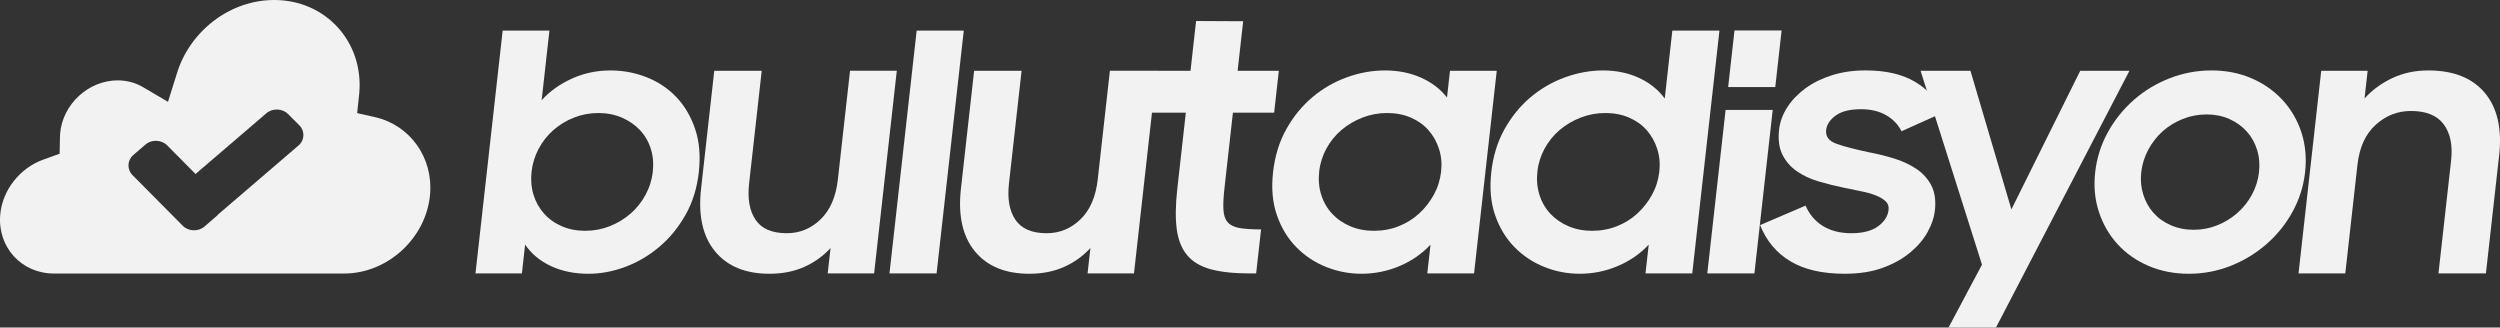
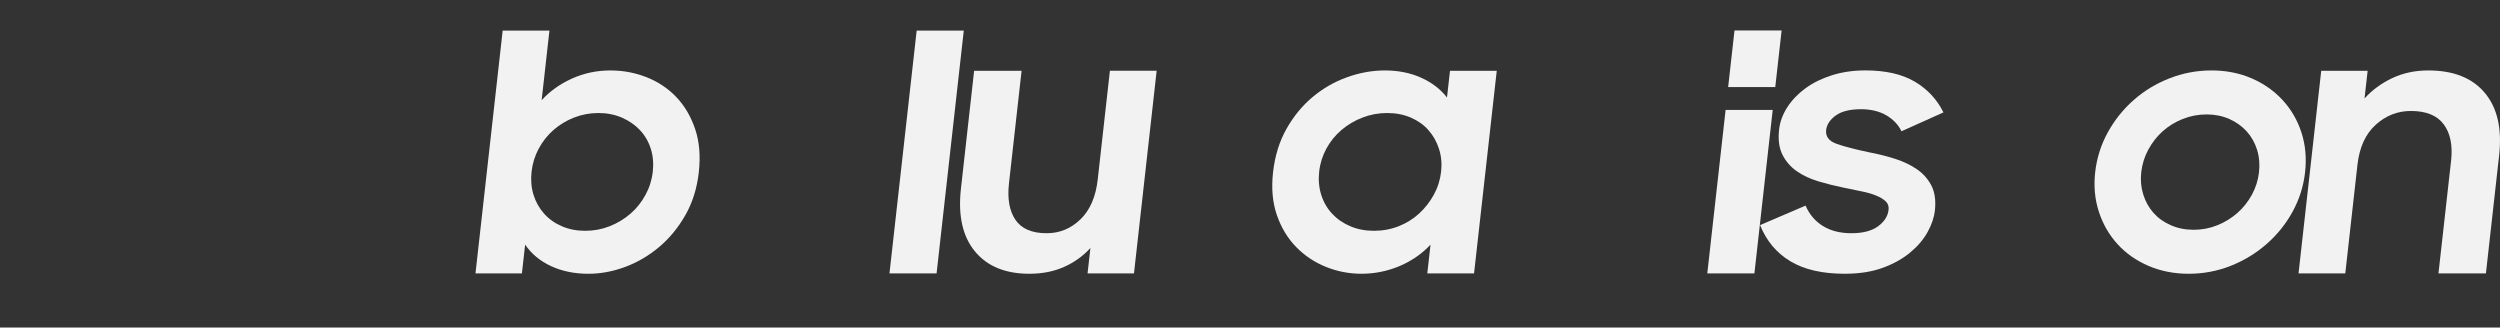
<svg xmlns="http://www.w3.org/2000/svg" version="1.1" id="Layer_1" x="0px" y="0px" viewBox="0 0 1851.6 242.57" style="enable-background:new 0 0 1851.6 242.57;" xml:space="preserve">
  <rect x="0" y="0" width="1851.6" height="242.57" fill="#333333" stroke="none" />
  <style type="text/css">
	.st0{fill:#F2F2F2;}
</style>
  <g>
    <path class="st0" d="M514.85,95.57c-3.15-9.32-7.78-17.19-13.9-23.62c-6.12-6.43-13.44-11.33-21.95-14.71   c-8.52-3.38-17.48-5.07-26.88-5.07c-10.09,0-19.59,2.01-28.51,6.03c-8.92,4.02-16.4,9.36-22.45,16.03l5.77-51.57H372.3   L352.16,202.5h34.38l2.39-21.32c4.7,6.87,11.12,12.18,19.25,15.94c8.13,3.76,17.33,5.64,27.59,5.64c9.06,0,18.15-1.69,27.25-5.07   c9.1-3.38,17.47-8.29,25.12-14.71c7.65-6.43,14.13-14.3,19.45-23.61c5.32-9.32,8.64-19.91,9.97-31.77   C518.9,115.55,518,104.88,514.85,95.57z M483.49,127.09c-0.68,6.11-2.48,11.85-5.39,17.23c-2.91,5.38-6.64,10.04-11.18,13.97   s-9.68,7.03-15.41,9.28c-5.73,2.25-11.75,3.37-18.08,3.37c-6.33,0-12.1-1.12-17.32-3.37c-5.22-2.25-9.62-5.38-13.19-9.4   c-3.57-4.02-6.17-8.67-7.8-13.97c-1.63-5.3-2.1-11-1.42-17.11c0.67-5.94,2.41-11.56,5.22-16.86c2.81-5.3,6.45-9.92,10.92-13.86   c4.46-3.94,9.55-7.03,15.28-9.28c5.72-2.25,11.75-3.38,18.08-3.38c6.33,0,12.1,1.13,17.32,3.38c5.22,2.25,9.67,5.3,13.34,9.16   c3.67,3.86,6.37,8.43,8.08,13.73C483.65,115.29,484.17,120.99,483.49,127.09z" />
-     <path class="st0" d="M647.41,202.5h-34.38l2.11-18.8c-5.46,5.95-11.96,10.62-19.52,13.99s-16.13,5.06-25.71,5.06   c-17.79,0-31.23-5.54-40.34-16.62c-9.11-11.08-12.55-26.52-10.33-46.33l9.78-87.38h35.15l-9.35,83.47   c-1.27,11.36,0.33,20.35,4.81,26.94c4.48,6.6,12.19,9.9,23.13,9.9c9.58,0,17.91-3.42,25.01-10.28c7.09-6.85,11.36-16.71,12.8-29.58   l9.01-80.46h34.63L647.41,202.5z" />
    <path class="st0" d="M678.92,22.66h34.89L693.67,202.5h-34.89L678.92,22.66z" />
    <path class="st0" d="M839.87,202.5h-34.38l2.11-18.8c-5.46,5.95-11.96,10.62-19.52,13.99s-16.13,5.06-25.71,5.06   c-17.79,0-31.23-5.54-40.34-16.62c-9.11-11.08-12.55-26.52-10.33-46.33l9.78-87.38h35.15l-9.35,83.47   c-1.27,11.36,0.33,20.35,4.81,26.94c4.48,6.6,12.19,9.9,23.13,9.9c9.58,0,17.91-3.42,25.01-10.28c7.09-6.85,11.36-16.71,12.8-29.58   l9.01-80.46h34.63L839.87,202.5z" />
-     <path class="st0" d="M856.09,52.42h25.65l4.13-36.86l34.87,0.17l-4.11,36.69h30.53l-3.48,31.04h-30.53l-6.29,56.18   c-0.73,6.5-0.98,11.76-0.74,15.78c0.23,4.02,1.3,7.1,3.2,9.24c1.9,2.14,4.82,3.55,8.76,4.23c3.94,0.68,9.25,1.03,15.92,1.03   l-3.65,32.58h-4.87c-11.63,0-21.22-1.03-28.77-3.08c-7.55-2.05-13.36-5.52-17.44-10.39c-4.07-4.87-6.65-11.29-7.72-19.24   c-1.08-7.95-0.94-17.91,0.4-29.89l6.32-56.44h-25.65L856.09,52.42z" />
    <path class="st0" d="M1008.33,202.75c-9.07,0-17.81-1.69-26.24-5.07c-8.43-3.38-15.79-8.29-22.08-14.71   c-6.29-6.43-11.06-14.3-14.29-23.61c-3.23-9.32-4.18-19.91-2.85-31.77c1.35-12.03,4.63-22.7,9.87-32.02   c5.23-9.32,11.67-17.19,19.32-23.62c7.65-6.43,16.15-11.33,25.5-14.71c9.36-3.38,18.74-5.07,28.15-5.07   c9.92,0,18.87,1.8,26.85,5.38c7.98,3.59,14.35,8.48,19.14,14.67l2.22-19.79h34.63l-16.81,150.07h-34.63l2.39-21.32   c-6.23,6.7-13.83,11.98-22.81,15.82C1027.7,200.83,1018.25,202.75,1008.33,202.75z M1017.54,170.94c6.5,0,12.61-1.12,18.33-3.37   c5.72-2.25,10.78-5.38,15.16-9.4c4.38-4.02,8.03-8.67,10.93-13.97c2.9-5.3,4.7-11,5.38-17.11c0.67-5.94,0.14-11.56-1.58-16.86   c-1.72-5.3-4.32-9.92-7.81-13.86c-3.49-3.94-7.85-7.03-13.07-9.28c-5.22-2.25-11.08-3.38-17.58-3.38c-6.33,0-12.4,1.13-18.21,3.38   c-5.81,2.25-10.98,5.3-15.52,9.16c-4.54,3.86-8.26,8.43-11.16,13.73c-2.9,5.3-4.7,11.01-5.38,17.11   c-0.68,6.11-0.17,11.85,1.53,17.23c1.71,5.38,4.39,10.04,8.06,13.97c3.66,3.94,8.15,7.03,13.46,9.28   C1005.39,169.82,1011.21,170.94,1017.54,170.94z" />
-     <path class="st0" d="M1169.95,202.75c-9.07,0-17.81-1.69-26.24-5.07c-8.43-3.38-15.79-8.29-22.08-14.71   c-6.29-6.43-11.06-14.3-14.29-23.61c-3.23-9.32-4.18-19.91-2.85-31.77c1.35-12.03,4.63-22.7,9.87-32.02   c5.23-9.32,11.67-17.19,19.32-23.62c7.65-6.43,16.15-11.33,25.5-14.71c9.36-3.38,18.74-5.07,28.15-5.07   c9.75,0,18.61,1.84,26.57,5.52c7.97,3.68,14.32,8.77,19.07,15.26l5.63-50.29h34.89l-20.14,179.83h-34.63l2.39-21.32   c-6.23,6.7-13.83,11.98-22.81,15.82C1189.32,200.83,1179.87,202.75,1169.95,202.75z M1179.16,170.94c6.5,0,12.61-1.12,18.33-3.37   c5.72-2.25,10.78-5.38,15.16-9.4c4.38-4.02,8.03-8.67,10.93-13.97c2.9-5.3,4.7-11,5.38-17.11c0.67-5.94,0.14-11.56-1.58-16.86   c-1.72-5.3-4.32-9.92-7.81-13.86c-3.49-3.94-7.85-7.03-13.07-9.28c-5.22-2.25-11.08-3.38-17.58-3.38c-6.33,0-12.4,1.13-18.21,3.38   c-5.81,2.25-10.98,5.3-15.52,9.16s-8.26,8.43-11.16,13.73c-2.9,5.3-4.7,11.01-5.38,17.11c-0.68,6.11-0.17,11.85,1.53,17.23   c1.71,5.38,4.39,10.04,8.06,13.97s8.15,7.03,13.45,9.28C1167.01,169.82,1172.83,170.94,1179.16,170.94z" />
    <polygon class="st0" points="1278.05,81.42 1312.94,81.42 1299.38,202.5 1264.49,202.5  " />
    <polygon class="st0" points="1284.64,22.57 1319.53,22.57 1314.83,64.5 1279.94,64.5  " />
    <path class="st0" d="M1366.25,202.75c-16.59,0-30.01-3.09-40.26-9.26c-10.26-6.17-17.72-15.1-22.4-26.77l33.68-14.43   c2.85,6.57,7.16,11.62,12.93,15.15s12.75,5.29,20.96,5.29c8.55,0,15.15-1.71,19.82-5.13c4.66-3.42,7.25-7.5,7.78-12.23   c0.29-2.61-0.46-4.73-2.24-6.36c-1.79-1.63-4.19-3.06-7.22-4.28c-3.03-1.22-6.63-2.24-10.82-3.06c-4.19-0.81-8.53-1.71-13.04-2.69   c-6.36-1.3-12.55-2.85-18.59-4.65c-6.04-1.79-11.37-4.28-15.97-7.46c-4.61-3.18-8.17-7.25-10.69-12.23   c-2.52-4.97-3.36-11.21-2.52-18.71c0.64-5.71,2.67-11.21,6.08-16.51c3.42-5.3,7.92-9.98,13.5-14.06c5.59-4.08,12.15-7.3,19.68-9.66   c7.53-2.37,15.75-3.55,24.64-3.55c15.05,0,27.27,2.79,36.65,8.36c9.38,5.57,16.44,13.15,21.18,22.75l-31.06,13.95   c-2.51-5.03-6.35-9.01-11.49-11.94c-5.15-2.92-11.31-4.38-18.49-4.38c-8.21,0-14.46,1.55-18.73,4.65   c-4.28,3.1-6.65,6.69-7.11,10.77c-0.53,4.73,2,8.12,7.58,10.15c5.58,2.04,13.9,4.2,24.93,6.49c6.03,1.14,12.06,2.65,18.09,4.53   c6.03,1.88,11.44,4.41,16.21,7.59c4.77,3.18,8.46,7.26,11.07,12.23c2.6,4.98,3.49,11.21,2.65,18.72   c-0.57,5.06-2.35,10.32-5.36,15.78c-3.01,5.47-7.3,10.52-12.86,15.17c-5.57,4.65-12.36,8.44-20.39,11.38   C1386.43,201.29,1377.03,202.75,1366.25,202.75z" />
-     <path class="st0" d="M1467.94,196l-45.49-143.58h36.94l30.32,102.67l51-102.67h36.43l-98.82,190.14h-35.15L1467.94,196z" />
    <path class="st0" d="M1704.51,98.04c-3-9.15-7.66-17.14-13.99-23.99c-6.33-6.84-13.99-12.2-22.96-16.07   c-8.97-3.87-18.85-5.81-29.62-5.81s-21.12,1.94-31.05,5.81c-9.92,3.87-18.78,9.23-26.55,16.07c-7.78,6.84-14.19,14.84-19.23,23.99   c-5.04,9.15-8.16,19-9.34,29.55c-1.16,10.39-0.25,20.15,2.75,29.3c2.99,9.15,7.61,17.15,13.86,23.99   c6.24,6.84,13.9,12.2,22.95,16.07c9.06,3.87,18.97,5.81,29.75,5.81s21.08-1.94,30.92-5.81c9.84-3.87,18.69-9.23,26.56-16.07   c7.86-6.84,14.32-14.83,19.36-23.99c5.04-9.15,8.15-18.92,9.31-29.3C1708.41,117.04,1707.5,107.19,1704.51,98.04z M1673.11,127.58   c-0.65,5.78-2.38,11.27-5.18,16.48c-2.81,5.21-6.4,9.75-10.76,13.6c-4.37,3.85-9.33,6.9-14.88,9.15   c-5.55,2.25-11.41,3.37-17.56,3.37c-6.16,0-11.8-1.12-16.94-3.37c-5.14-2.24-9.41-5.29-12.83-9.15c-3.42-3.85-5.95-8.38-7.58-13.6   c-1.64-5.21-2.14-10.71-1.49-16.48c0.66-5.93,2.4-11.51,5.21-16.72c2.8-5.21,6.35-9.74,10.63-13.6c4.28-3.85,9.24-6.9,14.88-9.14   c5.64-2.25,11.54-3.37,17.69-3.37c6.16,0,11.76,1.13,16.81,3.37c5.05,2.24,9.32,5.29,12.83,9.14c3.5,3.85,6.07,8.39,7.71,13.6   C1673.28,116.07,1673.77,121.65,1673.11,127.58z" />
    <path class="st0" d="M1719.19,52.42h34.38l-2.3,20.5c5.66-6.26,12.51-11.28,20.54-15.07c8.03-3.79,16.93-5.68,26.67-5.68   c18.64,0,32.6,5.54,41.88,16.62c9.28,11.08,12.81,26.52,10.59,46.33l-9.78,87.38h-35.15l9.35-83.47   c1.27-11.36-0.54-20.34-5.45-26.94c-4.9-6.6-13-9.9-24.29-9.9c-9.92,0-18.64,3.43-26.16,10.28c-7.53,6.85-12,16.71-13.45,29.58   l-9.01,80.46h-34.63L1719.19,52.42z" />
-     <path class="st0" d="M277.63,86.74l-13.11-2.96l1.46-13.68c0.04-0.38,0.08-0.77,0.12-1.15C269.4,30.93,241.16,0,203.15,0   c-15.95,0-31.38,5.29-44.63,15.29c-12.88,9.73-22.56,23.34-27.26,38.32l-6.84,21.81l-18.56-10.92c-5.53-3.26-11.99-4.98-18.67-4.98   c-21.64,0-40.77,17.61-42.65,39.25c-0.07,0.76-0.11,1.62-0.13,2.64l-0.25,12.44l-12.06,4.34c-17.53,6.3-30.37,22.72-31.94,40.84   c-2.08,24.01,15.76,43.55,39.77,43.55h91.01h119.04h4.85c32.32,0,60.89-26.29,63.7-58.61C320.9,116.69,303.7,92.62,277.63,86.74z    M221.22,107.65l-59.42,50.96c-0.38,0.48-0.82,0.94-1.3,1.36l-9.17,7.9c-4.43,3.81-11.75,3.55-15.88-0.57l-37.37-37.67   c-4.12-4.12-3.86-10.92,0.57-14.74l9.17-7.9c4.43-3.81,11.75-3.55,15.88,0.57l21.14,21.31l52.54-45.06   c4.43-3.81,11.75-3.55,15.88,0.57l8.54,8.54C225.91,97.04,225.65,103.84,221.22,107.65z" />
  </g>
</svg>